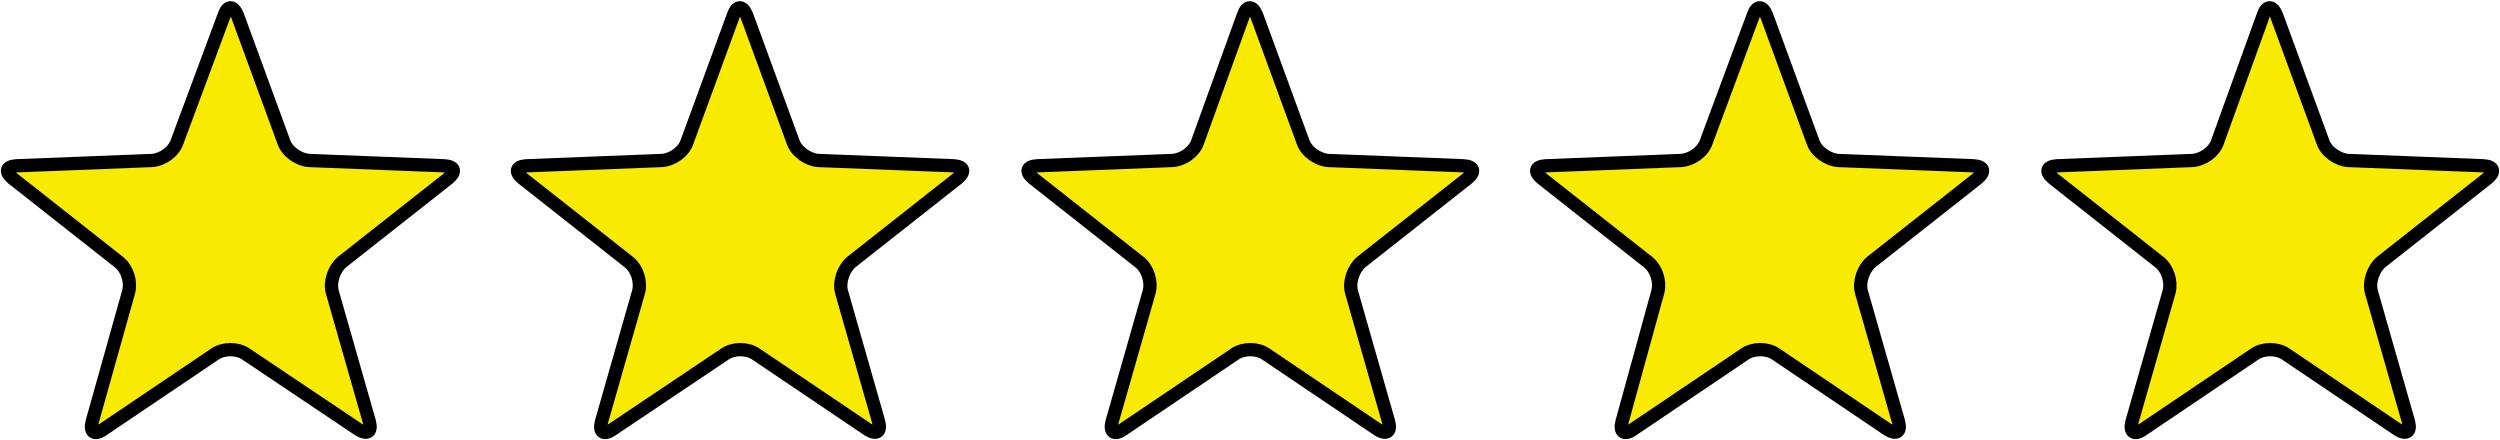
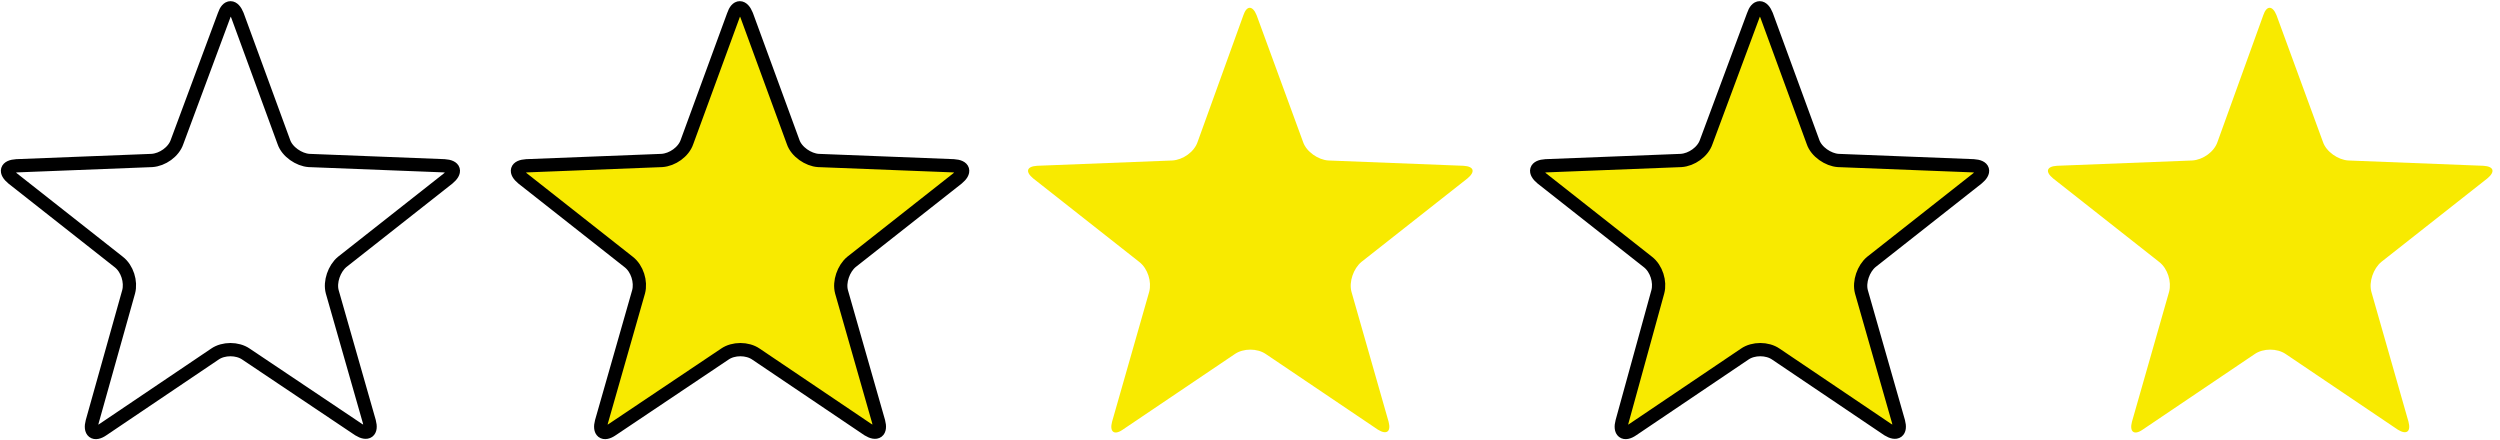
<svg xmlns="http://www.w3.org/2000/svg" version="1.1" id="Ebene_1" x="0px" y="0px" viewBox="0 0 377 66.4" style="enable-background:new 0 0 377 66.4;" xml:space="preserve">
  <style type="text/css"> .st0{fill:#F8EA00;} .st1{fill:none;stroke:#000000;stroke-width:2;stroke-linecap:round;stroke-linejoin:round;stroke-miterlimit:10;} </style>
  <g>
-     <path class="st0" d="M33.8,2.3c0.5-1.5,1.4-1.5,2,0l7,19.1c0.5,1.5,2.3,2.7,3.8,2.8L67,25c1.6,0.1,1.8,0.9,0.6,1.9l-16,12.6 c-1.2,1-1.9,3-1.5,4.5l5.6,19.6c0.4,1.5-0.3,2-1.6,1.2L37.1,53.4c-1.3-0.9-3.4-0.9-4.7,0L15.5,64.8c-1.3,0.9-2,0.3-1.6-1.2L19.4,44 c0.4-1.5-0.2-3.5-1.5-4.5l-16-12.6c-1.2-1-1-1.8,0.6-1.9l20.4-0.8c1.6-0.1,3.3-1.3,3.8-2.8L33.8,2.3z" />
    <path class="st1" d="M33.8,2.3c0.5-1.5,1.4-1.5,2,0l7,19.1c0.5,1.5,2.3,2.7,3.8,2.8L67,25c1.6,0.1,1.8,0.9,0.6,1.9l-16,12.6 c-1.2,1-1.9,3-1.5,4.5l5.6,19.6c0.4,1.5-0.3,2-1.6,1.2L37.1,53.4c-1.3-0.9-3.4-0.9-4.7,0L15.5,64.8c-1.3,0.9-2,0.3-1.6-1.2L19.4,44 c0.4-1.5-0.2-3.5-1.5-4.5l-16-12.6c-1.2-1-1-1.8,0.6-1.9l20.4-0.8c1.6-0.1,3.3-1.3,3.8-2.8L33.8,2.3z" />
  </g>
  <g>
    <path class="st0" d="M110.6,2.3c0.5-1.5,1.4-1.5,2,0l7,19.1c0.5,1.5,2.3,2.7,3.8,2.8l20.4,0.8c1.6,0.1,1.8,0.9,0.6,1.9l-16,12.6 c-1.2,1-1.9,3-1.5,4.5l5.6,19.6c0.4,1.5-0.3,2-1.6,1.2L114,53.4c-1.3-0.9-3.4-0.9-4.7,0L92.3,64.8c-1.3,0.9-2,0.3-1.6-1.2L96.3,44 c0.4-1.5-0.2-3.5-1.5-4.5l-16-12.6c-1.2-1-1-1.8,0.6-1.9l20.4-0.8c1.6-0.1,3.3-1.3,3.8-2.8L110.6,2.3z" />
    <path class="st1" d="M110.6,2.3c0.5-1.5,1.4-1.5,2,0l7,19.1c0.5,1.5,2.3,2.7,3.8,2.8l20.4,0.8c1.6,0.1,1.8,0.9,0.6,1.9l-16,12.6 c-1.2,1-1.9,3-1.5,4.5l5.6,19.6c0.4,1.5-0.3,2-1.6,1.2L114,53.4c-1.3-0.9-3.4-0.9-4.7,0L92.3,64.8c-1.3,0.9-2,0.3-1.6-1.2L96.3,44 c0.4-1.5-0.2-3.5-1.5-4.5l-16-12.6c-1.2-1-1-1.8,0.6-1.9l20.4-0.8c1.6-0.1,3.3-1.3,3.8-2.8L110.6,2.3z" />
  </g>
  <g>
    <path class="st0" d="M187.5,2.3c0.5-1.5,1.4-1.5,2,0l7,19.1c0.5,1.5,2.3,2.7,3.8,2.8l20.4,0.8c1.6,0.1,1.8,0.9,0.6,1.9l-16,12.6 c-1.2,1-1.9,3-1.5,4.5l5.6,19.6c0.4,1.5-0.3,2-1.6,1.2l-16.9-11.4c-1.3-0.9-3.4-0.9-4.7,0l-16.9,11.4c-1.3,0.9-2,0.3-1.6-1.2 l5.6-19.6c0.4-1.5-0.2-3.5-1.5-4.5l-16-12.6c-1.2-1-1-1.8,0.6-1.9l20.4-0.8c1.6-0.1,3.3-1.3,3.8-2.8L187.5,2.3z" />
-     <path class="st1" d="M187.5,2.3c0.5-1.5,1.4-1.5,2,0l7,19.1c0.5,1.5,2.3,2.7,3.8,2.8l20.4,0.8c1.6,0.1,1.8,0.9,0.6,1.9l-16,12.6 c-1.2,1-1.9,3-1.5,4.5l5.6,19.6c0.4,1.5-0.3,2-1.6,1.2l-16.9-11.4c-1.3-0.9-3.4-0.9-4.7,0l-16.9,11.4c-1.3,0.9-2,0.3-1.6-1.2 l5.6-19.6c0.4-1.5-0.2-3.5-1.5-4.5l-16-12.6c-1.2-1-1-1.8,0.6-1.9l20.4-0.8c1.6-0.1,3.3-1.3,3.8-2.8L187.5,2.3z" />
  </g>
  <g>
    <path class="st0" d="M264.4,2.3c0.5-1.5,1.4-1.5,2,0l7,19.1c0.5,1.5,2.3,2.7,3.8,2.8l20.4,0.8c1.6,0.1,1.8,0.9,0.6,1.9l-16,12.6 c-1.2,1-1.9,3-1.5,4.5l5.6,19.6c0.4,1.5-0.3,2-1.6,1.2l-16.9-11.4c-1.3-0.9-3.4-0.9-4.7,0l-16.9,11.4c-1.3,0.9-2,0.3-1.6-1.2 L250,44c0.4-1.5-0.2-3.5-1.5-4.5l-16-12.6c-1.2-1-1-1.8,0.6-1.9l20.4-0.8c1.6-0.1,3.3-1.3,3.8-2.8L264.4,2.3z" />
    <path class="st1" d="M264.4,2.3c0.5-1.5,1.4-1.5,2,0l7,19.1c0.5,1.5,2.3,2.7,3.8,2.8l20.4,0.8c1.6,0.1,1.8,0.9,0.6,1.9l-16,12.6 c-1.2,1-1.9,3-1.5,4.5l5.6,19.6c0.4,1.5-0.3,2-1.6,1.2l-16.9-11.4c-1.3-0.9-3.4-0.9-4.7,0l-16.9,11.4c-1.3,0.9-2,0.3-1.6-1.2 L250,44c0.4-1.5-0.2-3.5-1.5-4.5l-16-12.6c-1.2-1-1-1.8,0.6-1.9l20.4-0.8c1.6-0.1,3.3-1.3,3.8-2.8L264.4,2.3z" />
  </g>
  <g>
    <path class="st0" d="M341.3,2.3c0.5-1.5,1.4-1.5,2,0l7,19.1c0.5,1.5,2.3,2.7,3.8,2.8l20.4,0.8c1.6,0.1,1.8,0.9,0.6,1.9l-16,12.6 c-1.2,1-1.9,3-1.5,4.5l5.6,19.6c0.4,1.5-0.3,2-1.6,1.2l-16.9-11.4c-1.3-0.9-3.4-0.9-4.7,0l-16.9,11.4c-1.3,0.9-2,0.3-1.6-1.2 l5.6-19.6c0.4-1.5-0.2-3.5-1.5-4.5l-16-12.6c-1.2-1-1-1.8,0.6-1.9l20.4-0.8c1.6-0.1,3.3-1.3,3.8-2.8L341.3,2.3z" />
-     <path class="st1" d="M341.3,2.3c0.5-1.5,1.4-1.5,2,0l7,19.1c0.5,1.5,2.3,2.7,3.8,2.8l20.4,0.8c1.6,0.1,1.8,0.9,0.6,1.9l-16,12.6 c-1.2,1-1.9,3-1.5,4.5l5.6,19.6c0.4,1.5-0.3,2-1.6,1.2l-16.9-11.4c-1.3-0.9-3.4-0.9-4.7,0l-16.9,11.4c-1.3,0.9-2,0.3-1.6-1.2 l5.6-19.6c0.4-1.5-0.2-3.5-1.5-4.5l-16-12.6c-1.2-1-1-1.8,0.6-1.9l20.4-0.8c1.6-0.1,3.3-1.3,3.8-2.8L341.3,2.3z" />
  </g>
</svg>